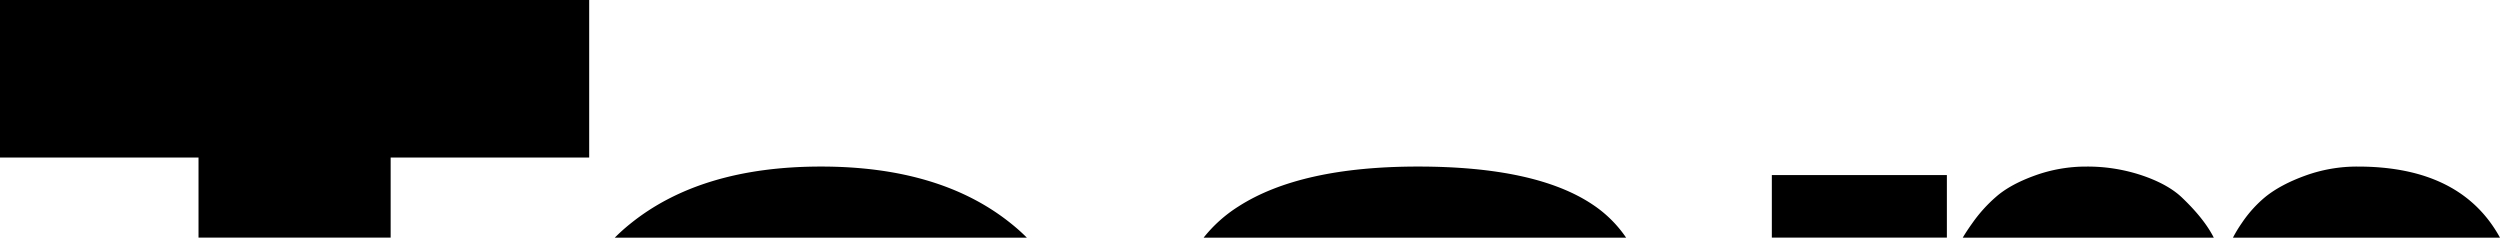
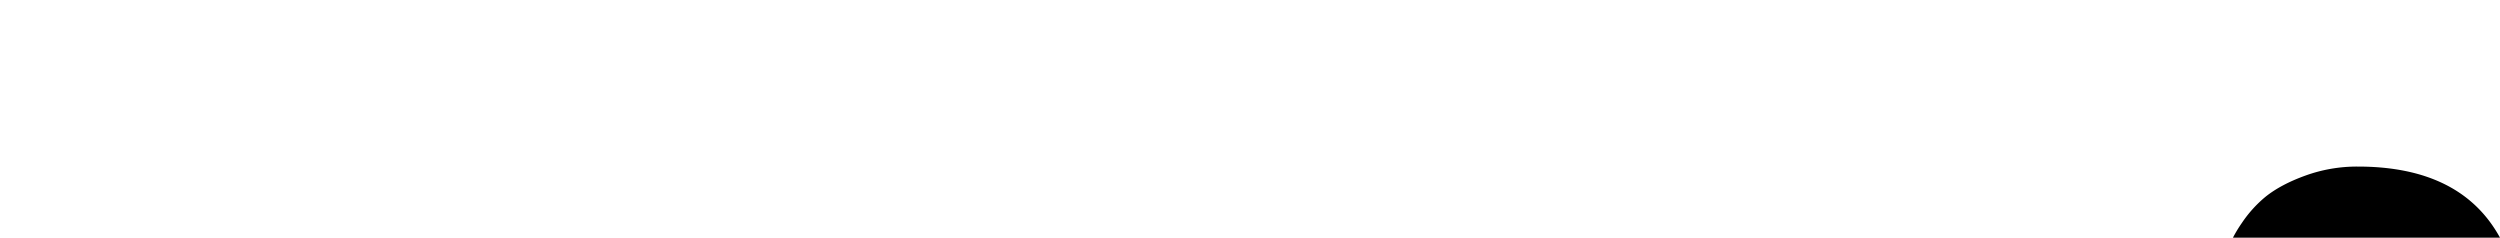
<svg xmlns="http://www.w3.org/2000/svg" id="Слой_1" data-name="Слой 1" viewBox="0 0 1640.91 155.97">
  <title>Монтажная область 50</title>
-   <polygon points="386.72 0 386.72 103.41 256.41 103.41 256.41 155.97 130.3 155.97 130.3 103.41 0 103.41 0 0 386.72 0" />
-   <path d="M674,156H403.51a122.27,122.27,0,0,1,9.83-8.85q46.52-37.83,125.55-37.83,78.73,0,125.26,37.83A122.31,122.31,0,0,1,674,156Z" />
-   <path d="M1067.33,156H790a91.5,91.5,0,0,1,22.86-20.48q40.78-26.19,117.84-26.2,77.36,0,114.62,24.94A79.89,79.89,0,0,1,1067.33,156Z" />
  <path d="M1640.91,156H1465.62a88.14,88.14,0,0,1,5.88-9.69,80.19,80.19,0,0,1,15.42-17.09q10.08-8.13,26.34-14a99.46,99.46,0,0,1,34.19-5.89Q1615.3,109.29,1640.91,156Z" />
-   <path d="M1453.06,156H1288.28c1.71-2.91,3.85-6.14,6.39-9.69a95.79,95.79,0,0,1,15.42-17.09q9.24-8.13,25.5-14a98.66,98.66,0,0,1,33.91-5.89,112.38,112.38,0,0,1,36.29,5.75q17,5.75,26.2,14.43Q1446.72,143.49,1453.06,156Z" />
-   <rect x="1162.97" y="114.9" width="114.89" height="41.07" />
</svg>